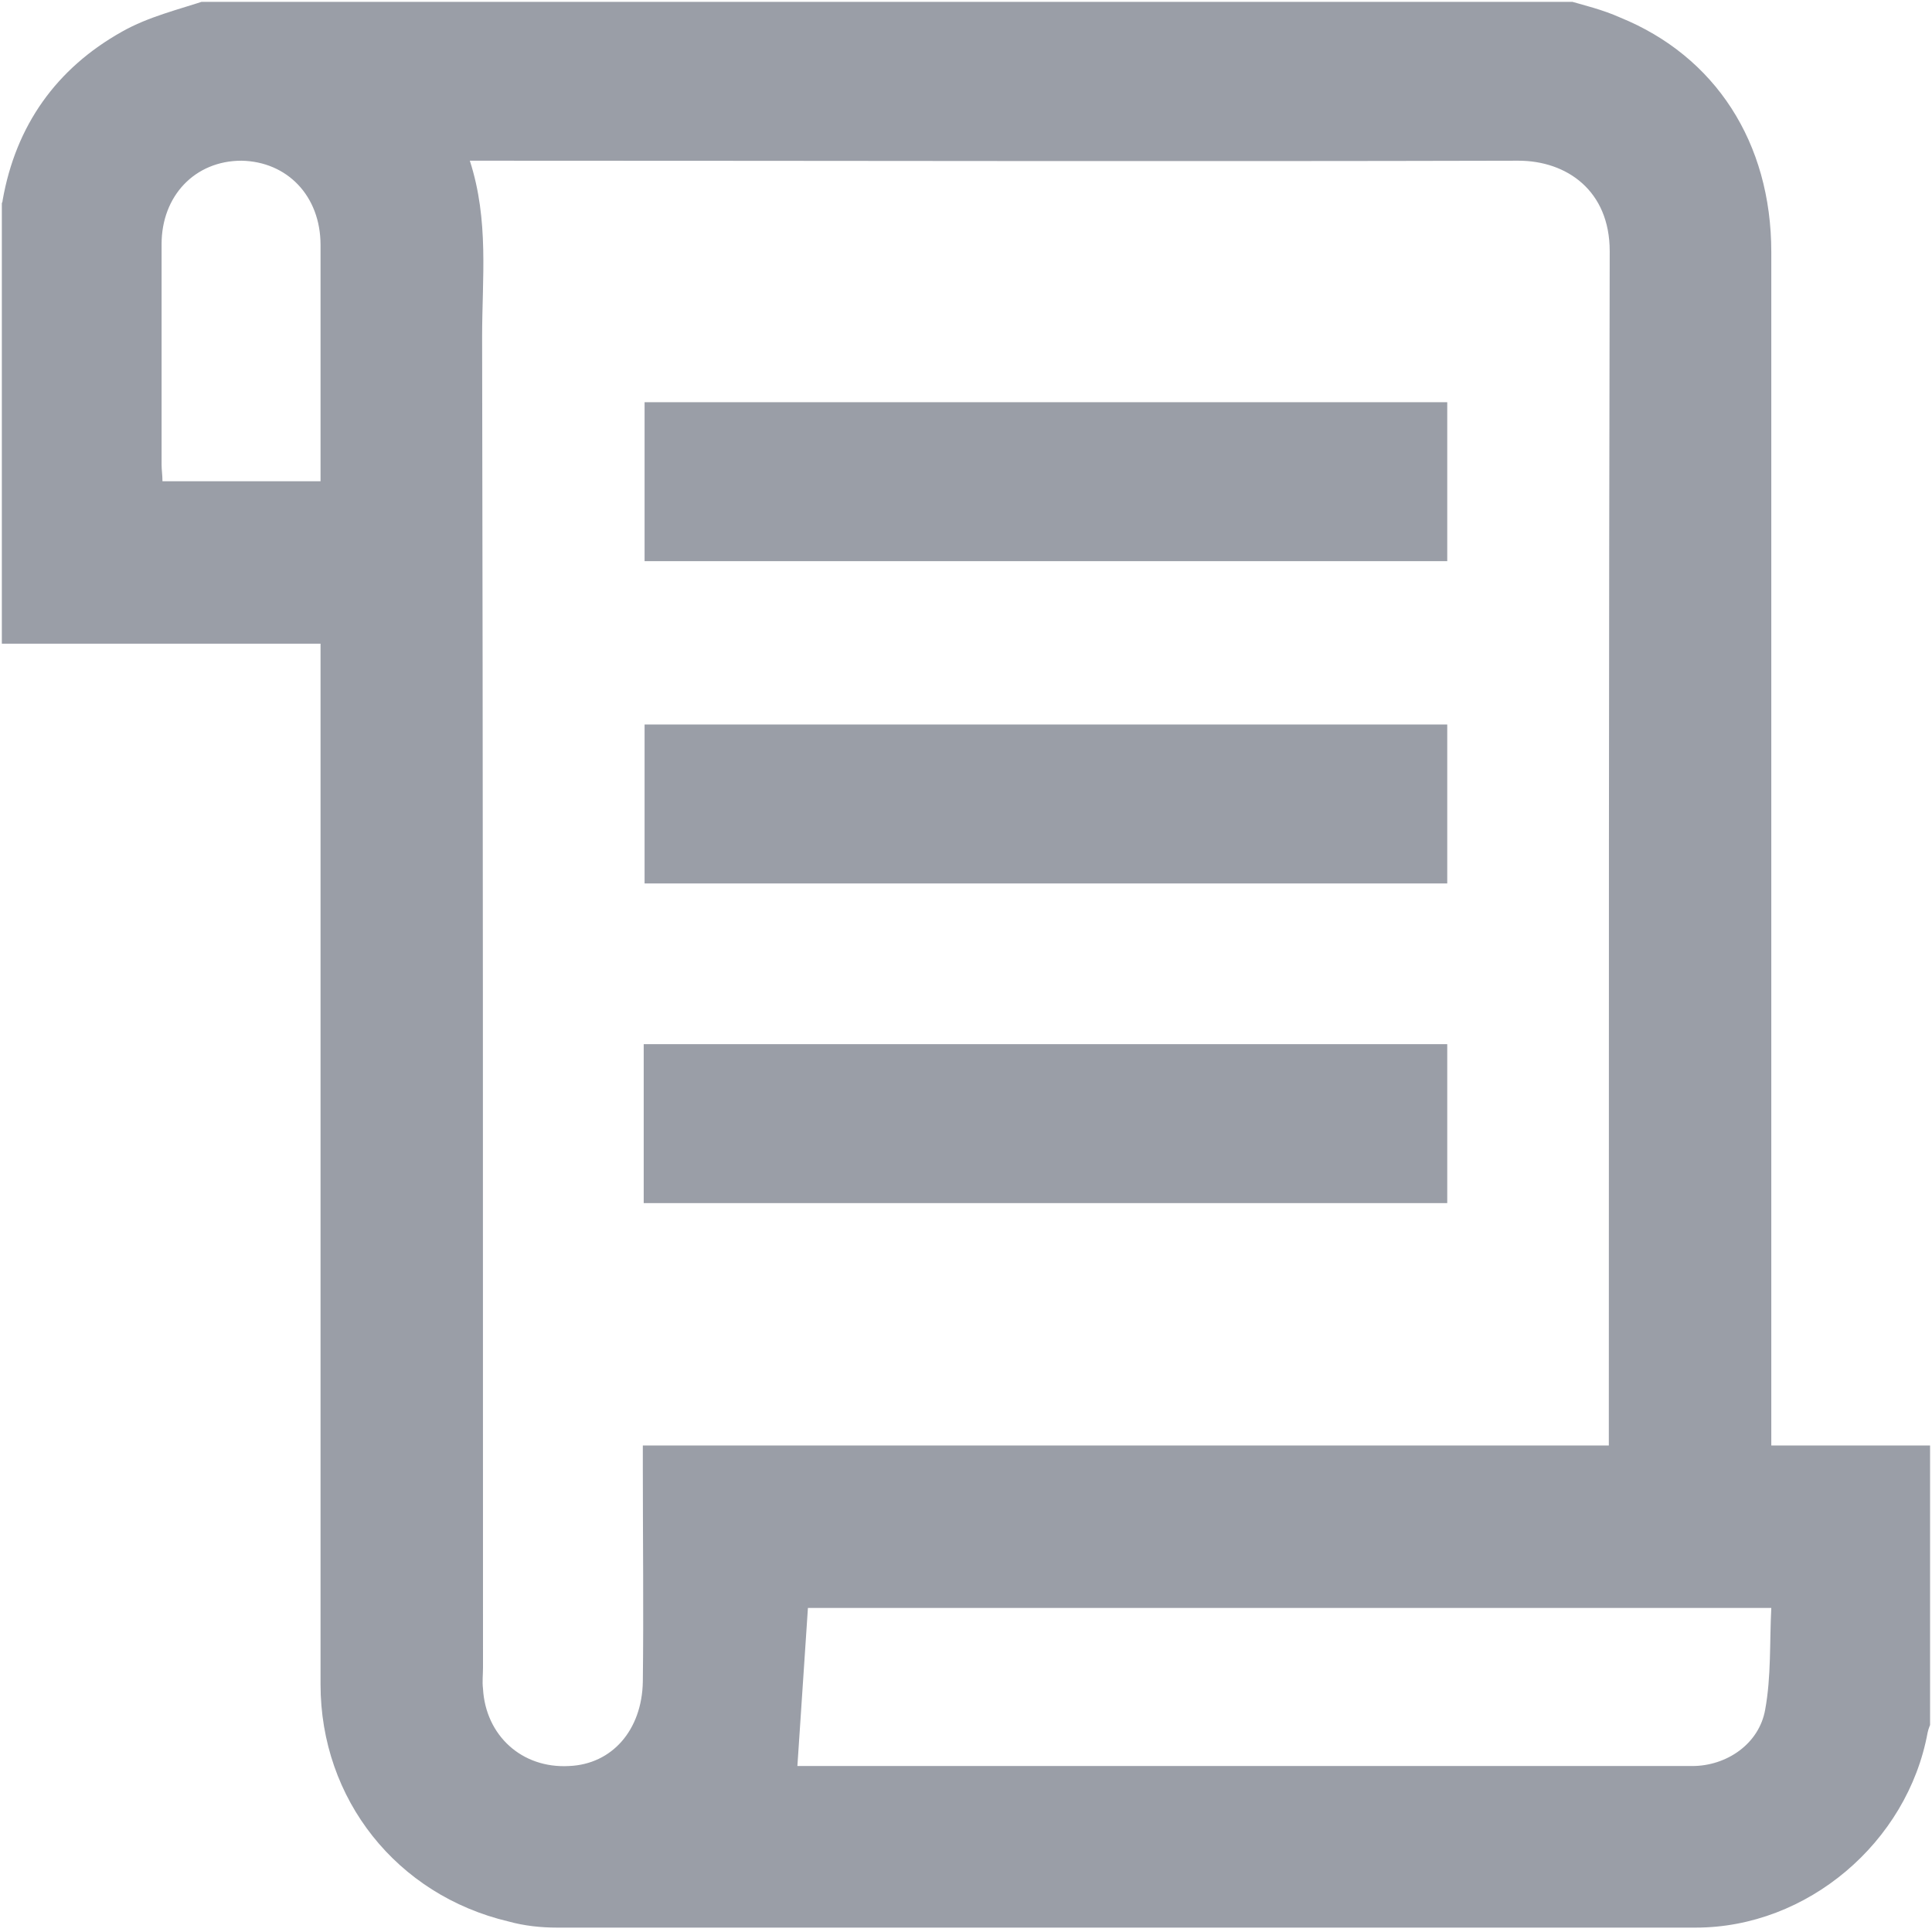
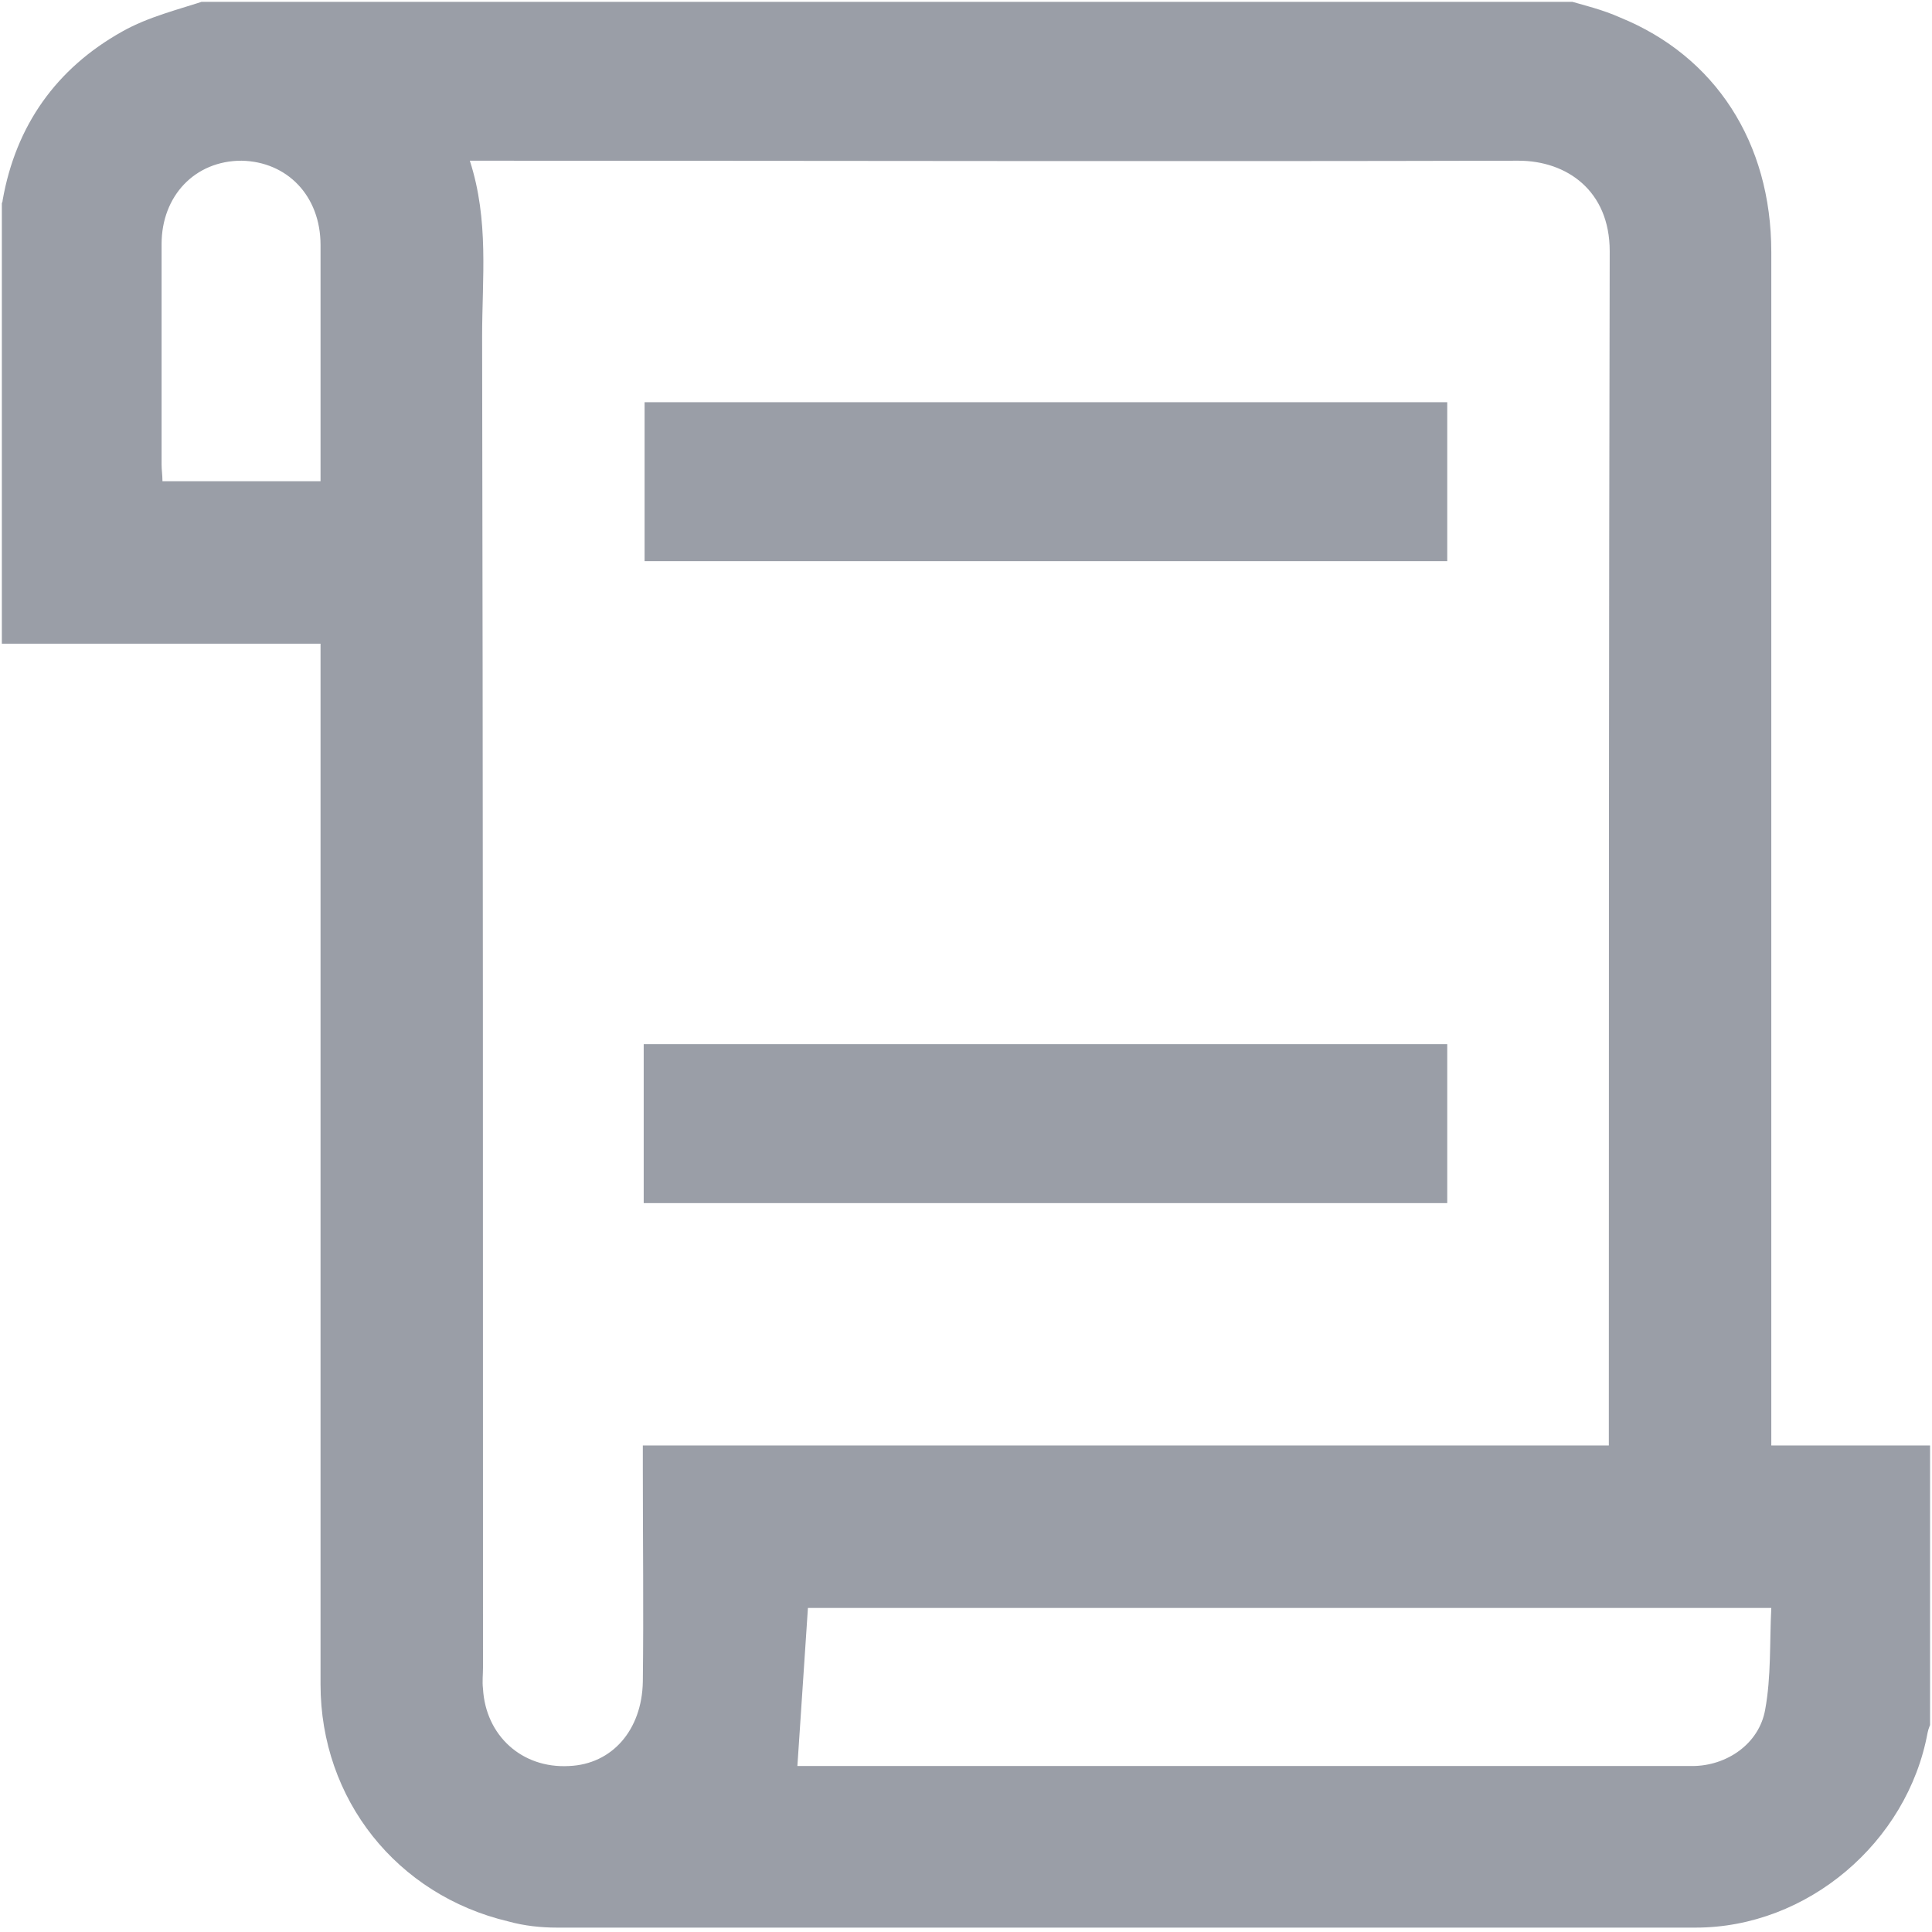
<svg xmlns="http://www.w3.org/2000/svg" width="22" height="22" viewBox="0 0 22 22" fill="none">
  <desc>
			Created with Pixso.
	</desc>
  <defs>
    <clipPath id="clip2699_40536">
      <rect id="Ресурс 1 26" rx="0" width="21.957" height="21.957" transform="translate(0.021 0.021)" fill="white" fill-opacity="0" />
    </clipPath>
  </defs>
  <rect id="Ресурс 1 26" rx="0" width="21.957" height="21.957" transform="translate(0.021 0.021)" fill="#FFFFFF" fill-opacity="0" />
  <g clip-path="url(#clip2699_40536)">
    <path id="Vector" d="M22 16.46L22 19.59C21.98 19.64 21.96 19.68 21.95 19.73C21.72 20.98 20.58 21.95 19.31 21.95C14.99 21.95 10.67 21.95 6.34 21.95C6.16 21.95 5.97 21.93 5.79 21.88C4.52 21.58 3.65 20.49 3.65 19.18C3.65 15.32 3.65 11.46 3.65 7.61C3.65 7.52 3.65 7.43 3.65 7.33L0 7.33L0 2.35C0.01 2.33 0.03 2.31 0.03 2.28C0.18 1.43 0.64 0.78 1.39 0.36C1.69 0.19 2.03 0.11 2.36 0C7.51 0 12.67 0 17.83 0C18.04 0.06 18.25 0.11 18.45 0.2C19.53 0.64 20.17 1.62 20.17 2.87C20.17 7.3 20.17 11.72 20.17 16.15C20.17 16.25 20.17 16.35 20.17 16.46L22 16.46L22 16.46ZM5.35 1.83C5.57 2.51 5.49 3.17 5.49 3.83C5.5 8.89 5.5 13.94 5.5 18.99C5.5 19.07 5.49 19.15 5.5 19.23C5.53 19.76 5.94 20.14 6.48 20.11C6.97 20.09 7.31 19.7 7.32 19.15C7.33 18.34 7.32 17.54 7.32 16.73C7.32 16.65 7.32 16.56 7.32 16.46L18.32 16.46C18.32 16.38 18.32 16.31 18.32 16.24C18.32 11.78 18.32 7.32 18.33 2.86C18.33 2.17 17.84 1.83 17.29 1.83C13.39 1.84 9.5 1.83 5.6 1.83C5.53 1.83 5.45 1.83 5.35 1.83L5.35 1.83ZM9.08 20.11C9.07 20.11 9.1 20.11 9.13 20.11C12.51 20.11 15.89 20.11 19.27 20.11C19.66 20.11 20.03 19.86 20.1 19.47C20.17 19.09 20.15 18.7 20.17 18.31L9.2 18.31C9.16 18.91 9.12 19.5 9.08 20.11L9.08 20.11ZM3.65 5.48C3.65 4.57 3.65 3.68 3.65 2.79C3.65 2.23 3.27 1.84 2.75 1.83C2.22 1.83 1.84 2.23 1.84 2.78C1.84 3.62 1.84 4.46 1.84 5.29C1.84 5.35 1.85 5.41 1.85 5.48L3.65 5.48L3.65 5.48Z" fill="#9A9EA7" fill-opacity="1" fill-rule="nonzero" />
-     <path id="Vector" d="M16.48 8.25L16.48 10.06L7.34 10.06L7.34 8.25L16.48 8.25Z" fill="#9A9EA7" fill-opacity="1" fill-rule="nonzero" />
    <path id="Vector" d="M7.33 13.7L7.33 11.89L16.48 11.89L16.48 13.7L7.33 13.7Z" fill="#9A9EA7" fill-opacity="1" fill-rule="nonzero" />
    <path id="Vector" d="M7.34 6.39L7.34 4.58L16.48 4.58L16.48 6.39L7.34 6.39Z" fill="#9A9EA7" fill-opacity="1" fill-rule="nonzero" />
  </g>
</svg>